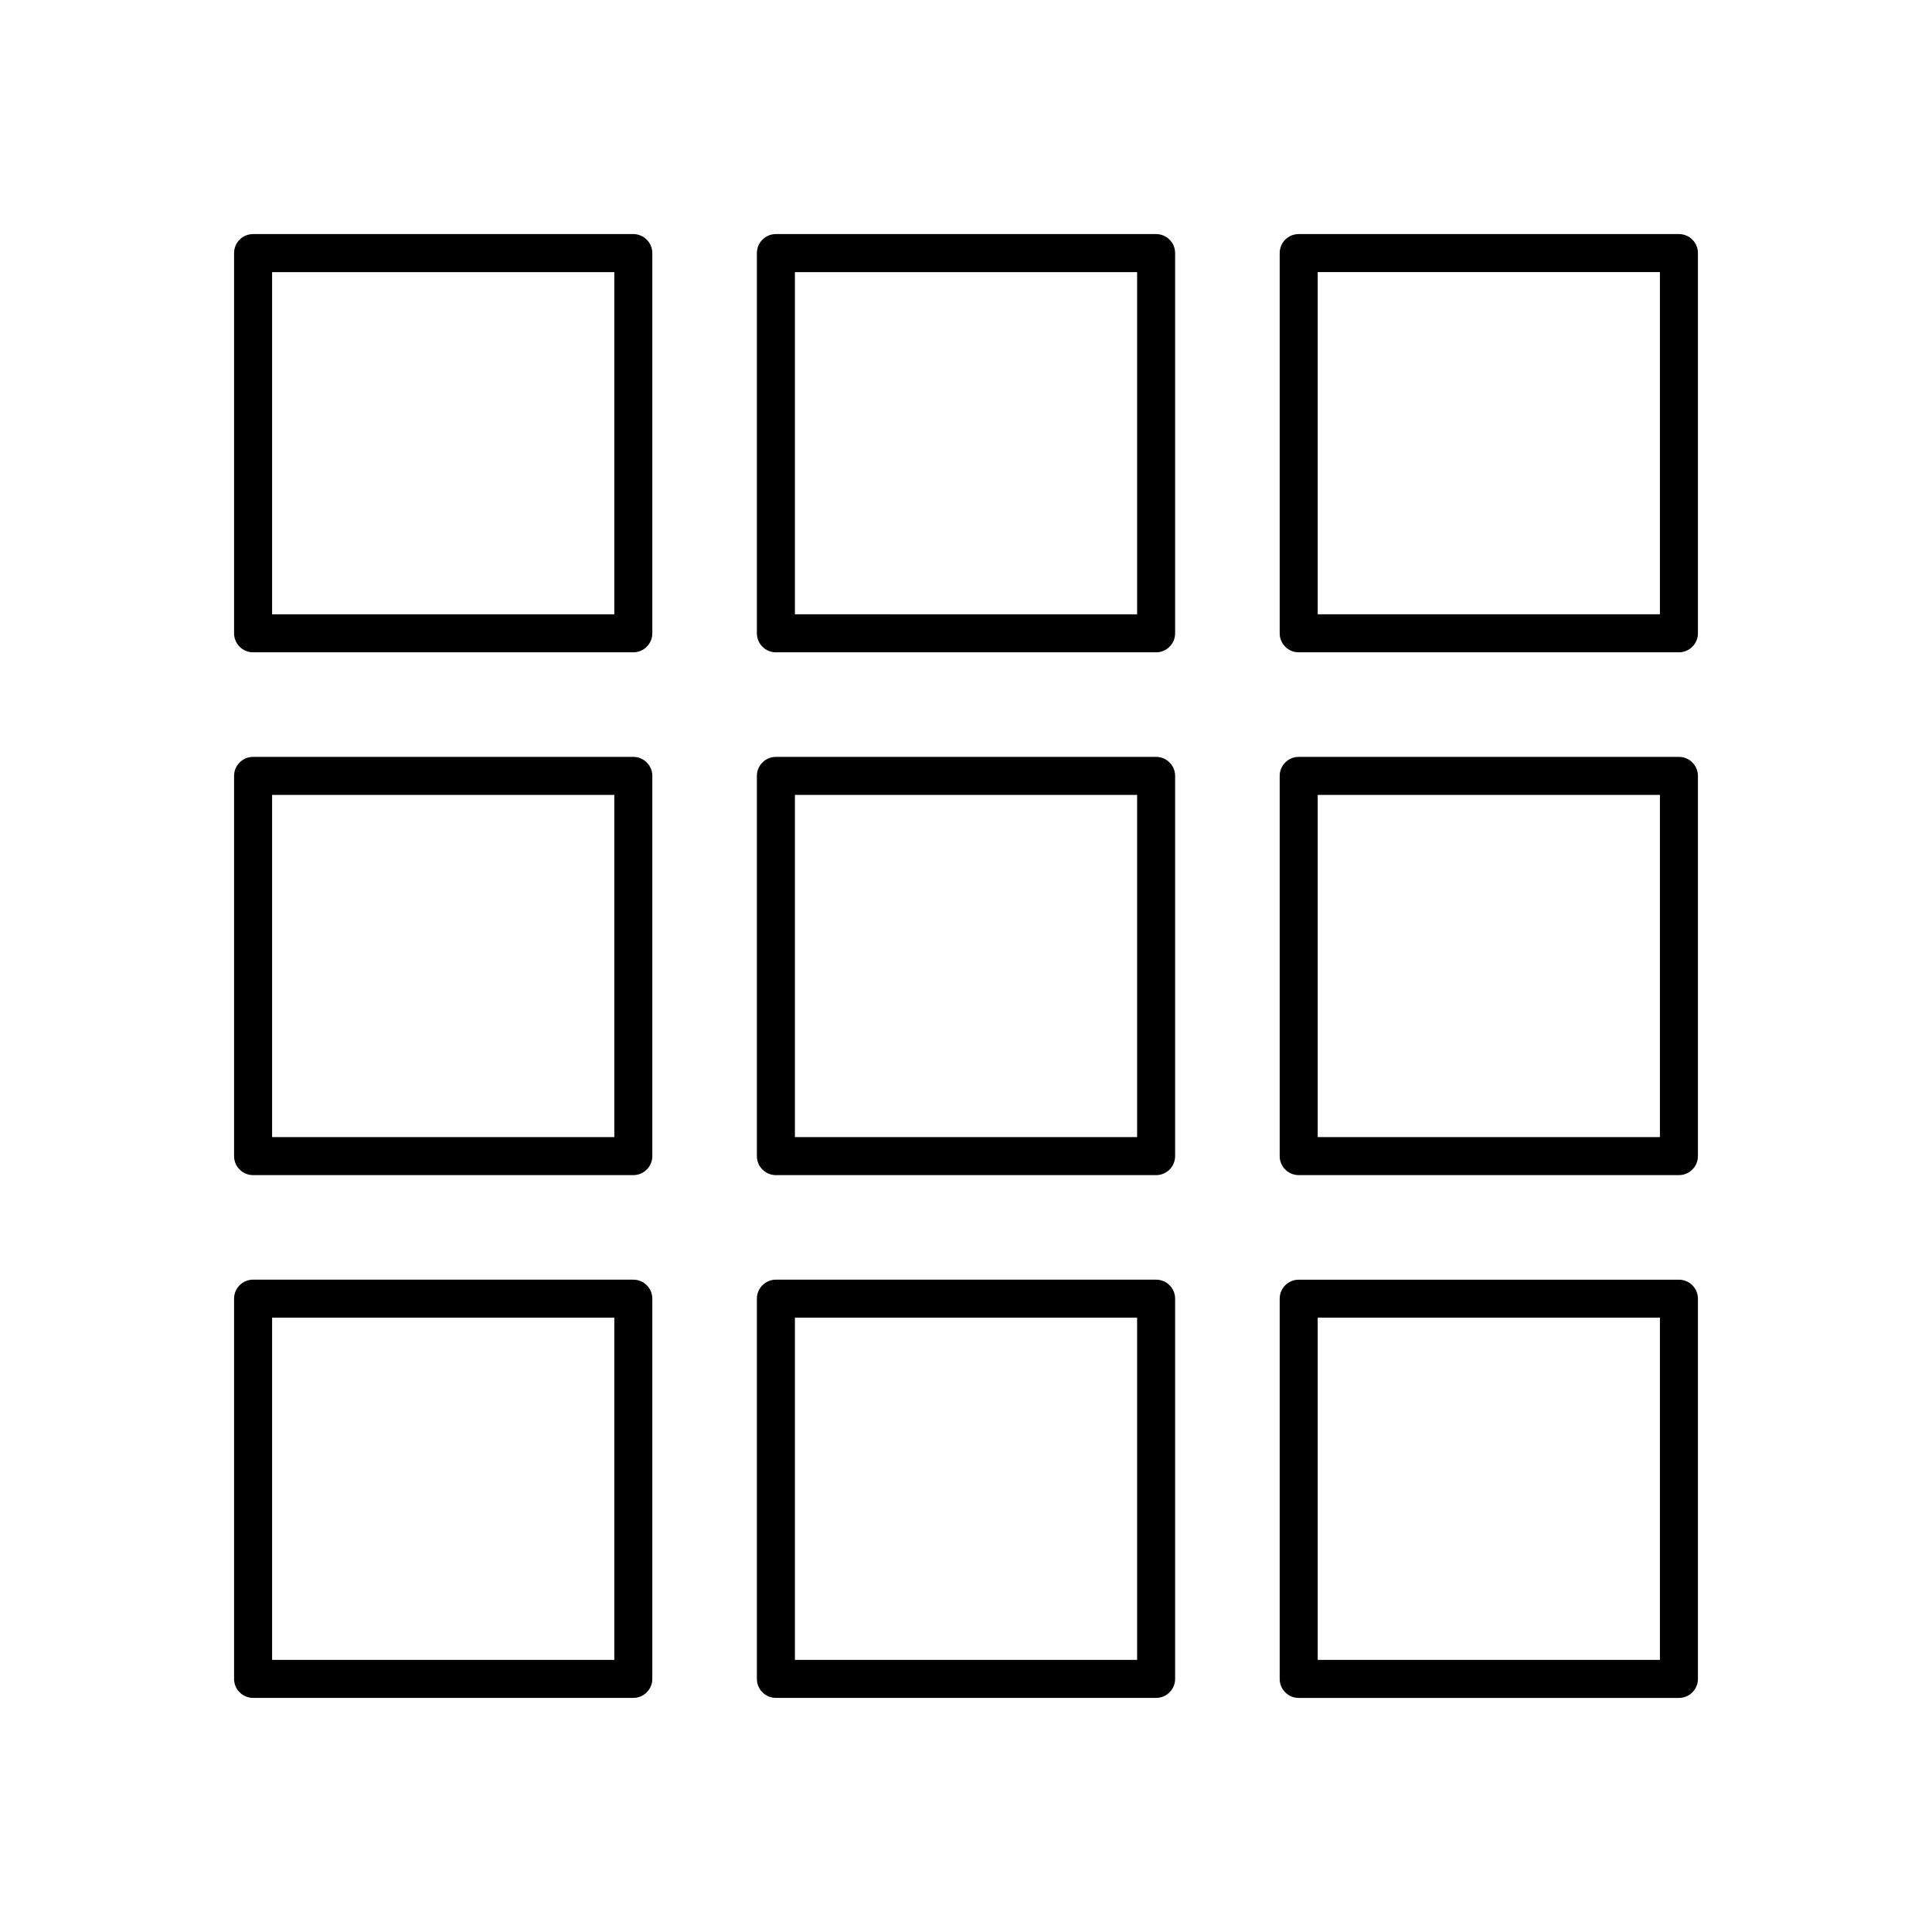
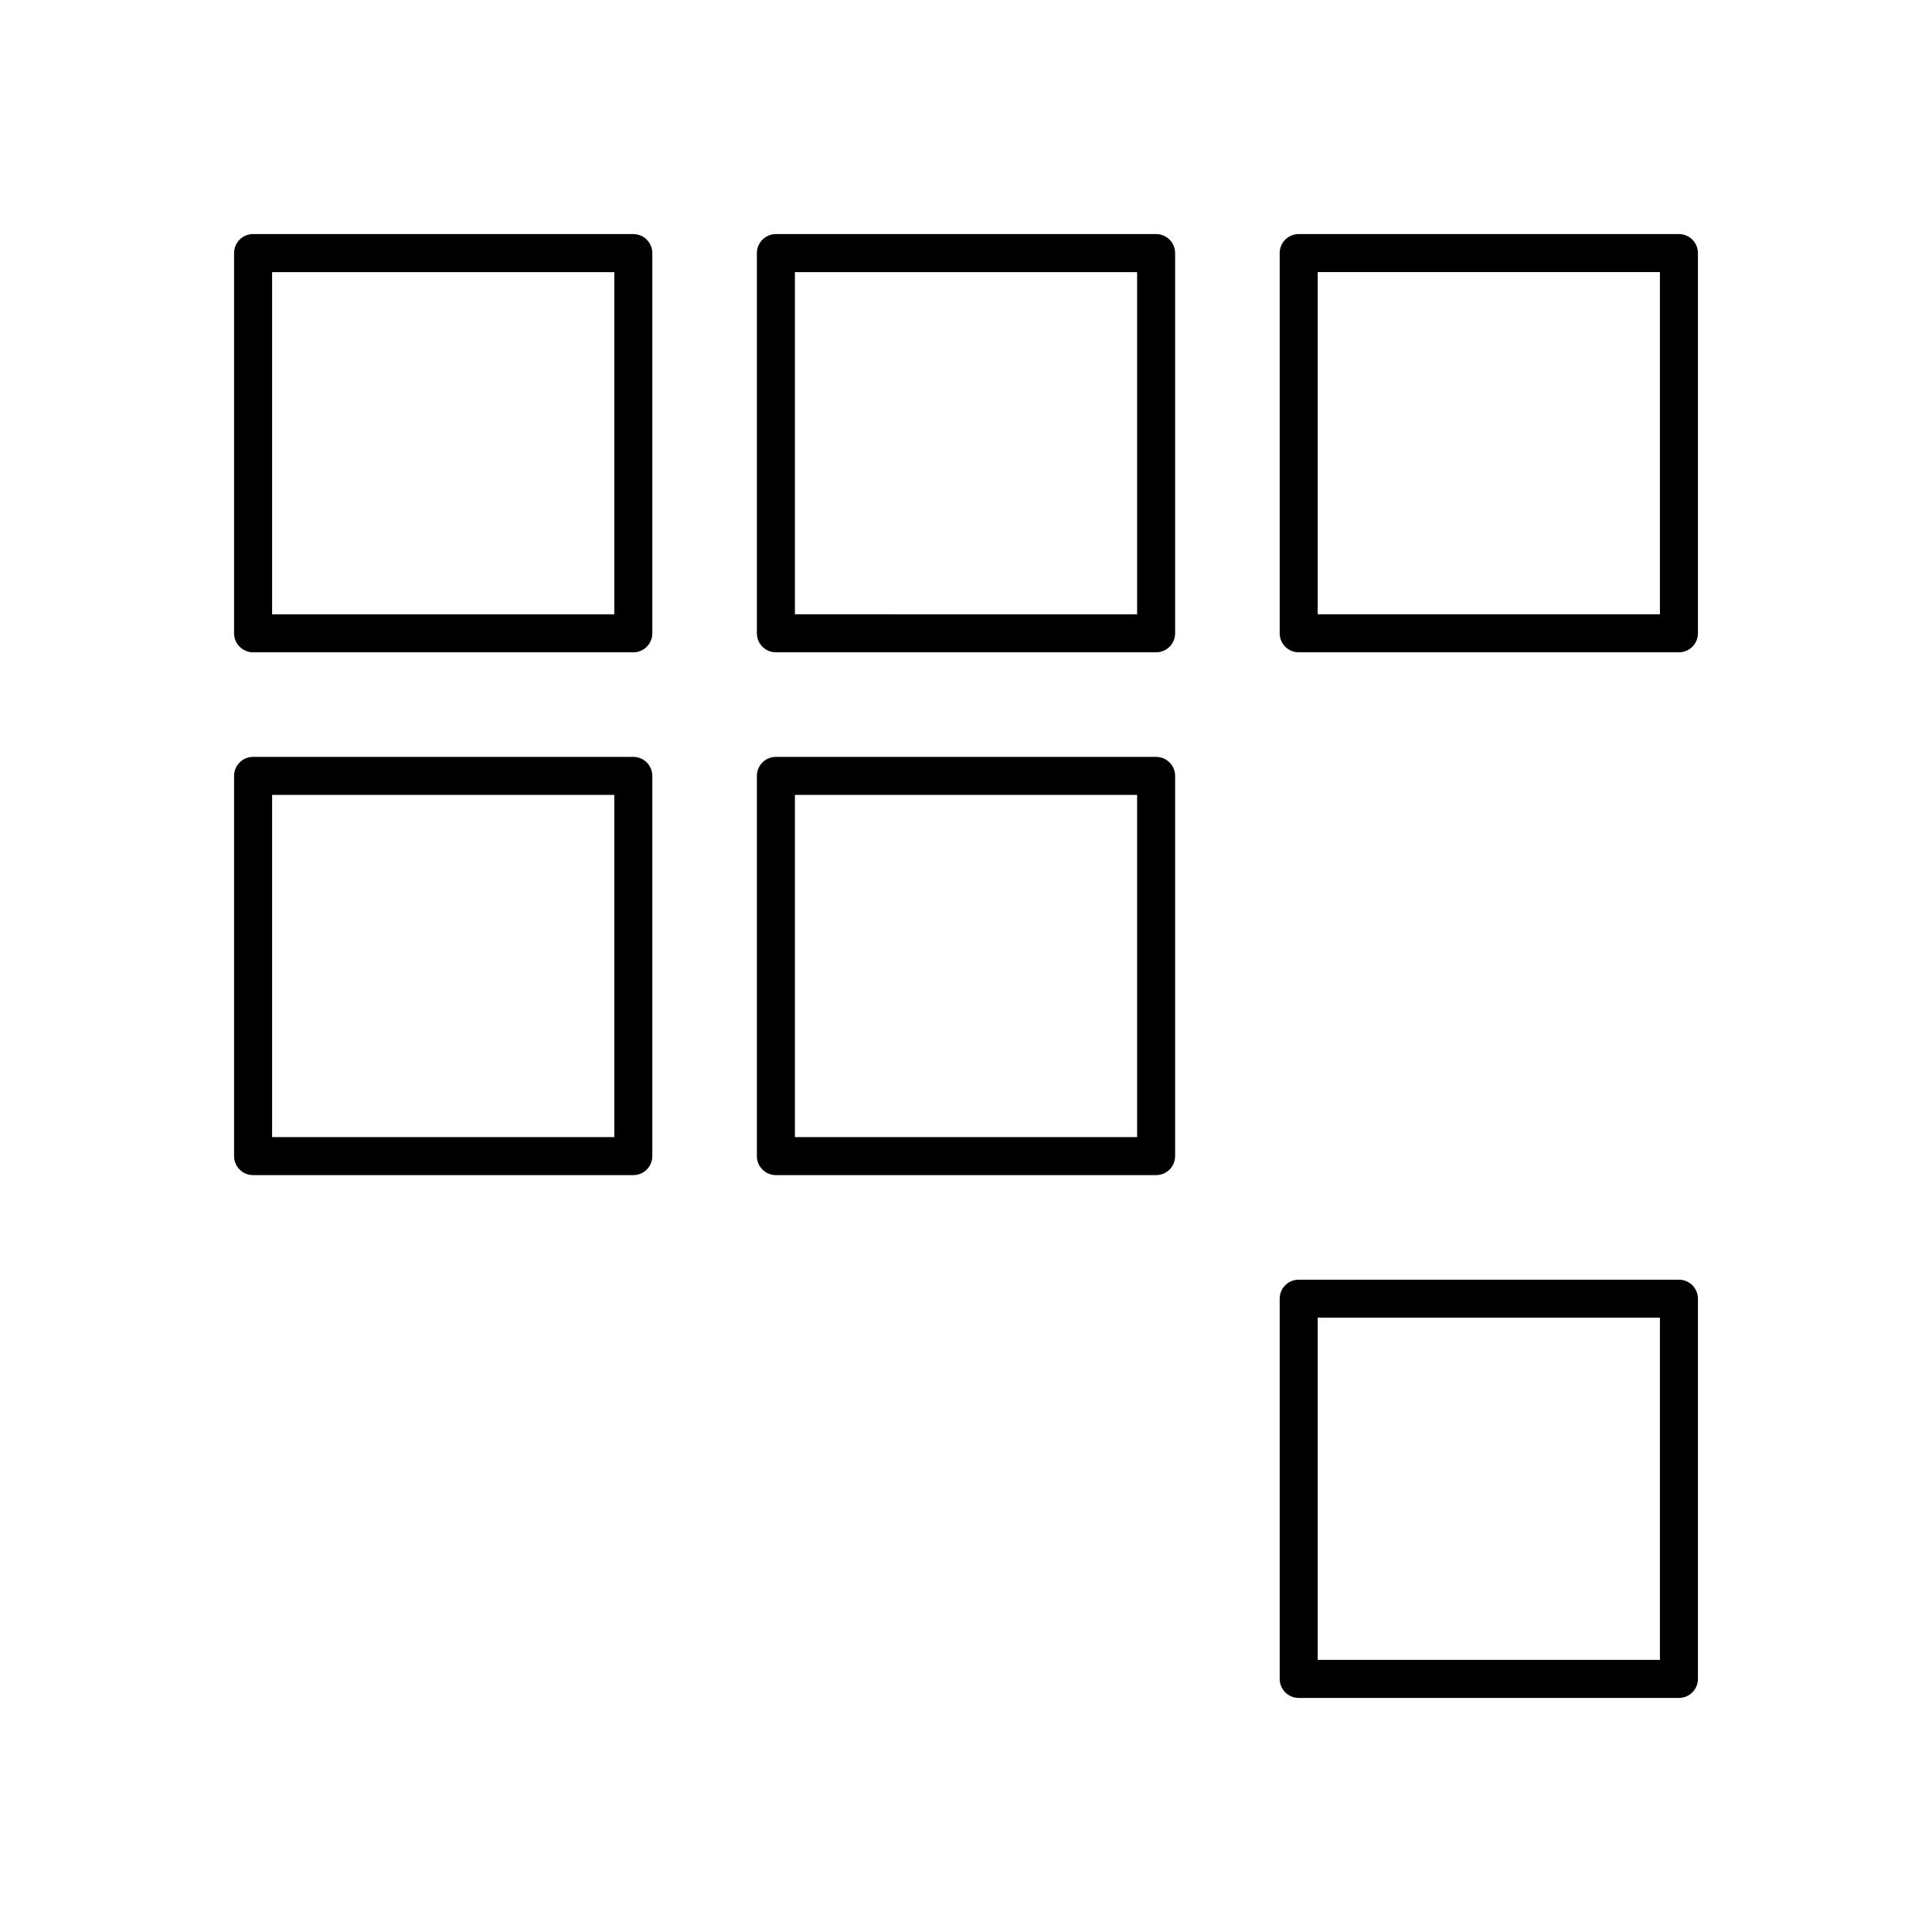
<svg xmlns="http://www.w3.org/2000/svg" fill="#000000" width="800px" height="800px" version="1.1" viewBox="144 144 512 512">
  <g>
    <path d="m211.07 316.87h100.76c2.781 0 5.039-2.254 5.039-5.039v-100.76c0-2.781-2.254-5.039-5.039-5.039h-100.76c-2.781 0-5.039 2.254-5.039 5.039v100.76c0 2.781 2.258 5.039 5.039 5.039zm5.039-100.76h90.688v90.688h-90.688z" />
    <path d="m349.62 316.87h100.76c2.781 0 5.039-2.254 5.039-5.039v-100.76c0-2.781-2.254-5.039-5.039-5.039h-100.76c-2.781 0-5.039 2.254-5.039 5.039v100.76c0 2.781 2.258 5.039 5.039 5.039zm5.039-100.76h90.688v90.688l-90.688-0.004z" />
    <path d="m588.93 206.03h-100.76c-2.781 0-5.039 2.254-5.039 5.039v100.76c0 2.781 2.254 5.039 5.039 5.039h100.76c2.781 0 5.039-2.254 5.039-5.039v-100.76c0-2.781-2.254-5.039-5.039-5.039zm-5.035 100.76h-90.688v-90.688h90.688z" />
    <path d="m211.07 455.42h100.76c2.781 0 5.039-2.254 5.039-5.039v-100.76c0-2.781-2.254-5.039-5.039-5.039h-100.76c-2.781 0-5.039 2.254-5.039 5.039v100.76c0 2.781 2.258 5.039 5.039 5.039zm5.039-100.76h90.688v90.688h-90.688z" />
    <path d="m349.62 455.42h100.76c2.781 0 5.039-2.254 5.039-5.039v-100.76c0-2.781-2.254-5.039-5.039-5.039h-100.76c-2.781 0-5.039 2.254-5.039 5.039v100.76c0 2.781 2.258 5.039 5.039 5.039zm5.039-100.76h90.688v90.688l-90.688-0.004z" />
-     <path d="m588.93 344.58h-100.76c-2.781 0-5.039 2.254-5.039 5.039v100.76c0 2.781 2.254 5.039 5.039 5.039h100.76c2.781 0 5.039-2.254 5.039-5.039v-100.76c0-2.781-2.254-5.039-5.039-5.039zm-5.035 100.76h-90.688v-90.684h90.688z" />
-     <path d="m211.07 593.96h100.76c2.781 0 5.039-2.254 5.039-5.039v-100.76c0-2.781-2.254-5.039-5.039-5.039h-100.76c-2.781 0-5.039 2.254-5.039 5.039v100.76c0 2.785 2.258 5.039 5.039 5.039zm5.039-100.76h90.688v90.688h-90.688z" />
-     <path d="m349.62 593.96h100.76c2.781 0 5.039-2.254 5.039-5.039v-100.76c0-2.781-2.254-5.039-5.039-5.039l-100.76 0.004c-2.781 0-5.039 2.254-5.039 5.039v100.76c0 2.781 2.258 5.035 5.039 5.035zm5.039-100.76h90.688v90.688h-90.688z" />
    <path d="m588.93 483.13h-100.76c-2.781 0-5.039 2.254-5.039 5.039v100.76c0 2.781 2.254 5.039 5.039 5.039h100.76c2.781 0 5.039-2.254 5.039-5.039v-100.76c0-2.785-2.254-5.039-5.039-5.039zm-5.035 100.76h-90.688v-90.688h90.688z" />
  </g>
</svg>